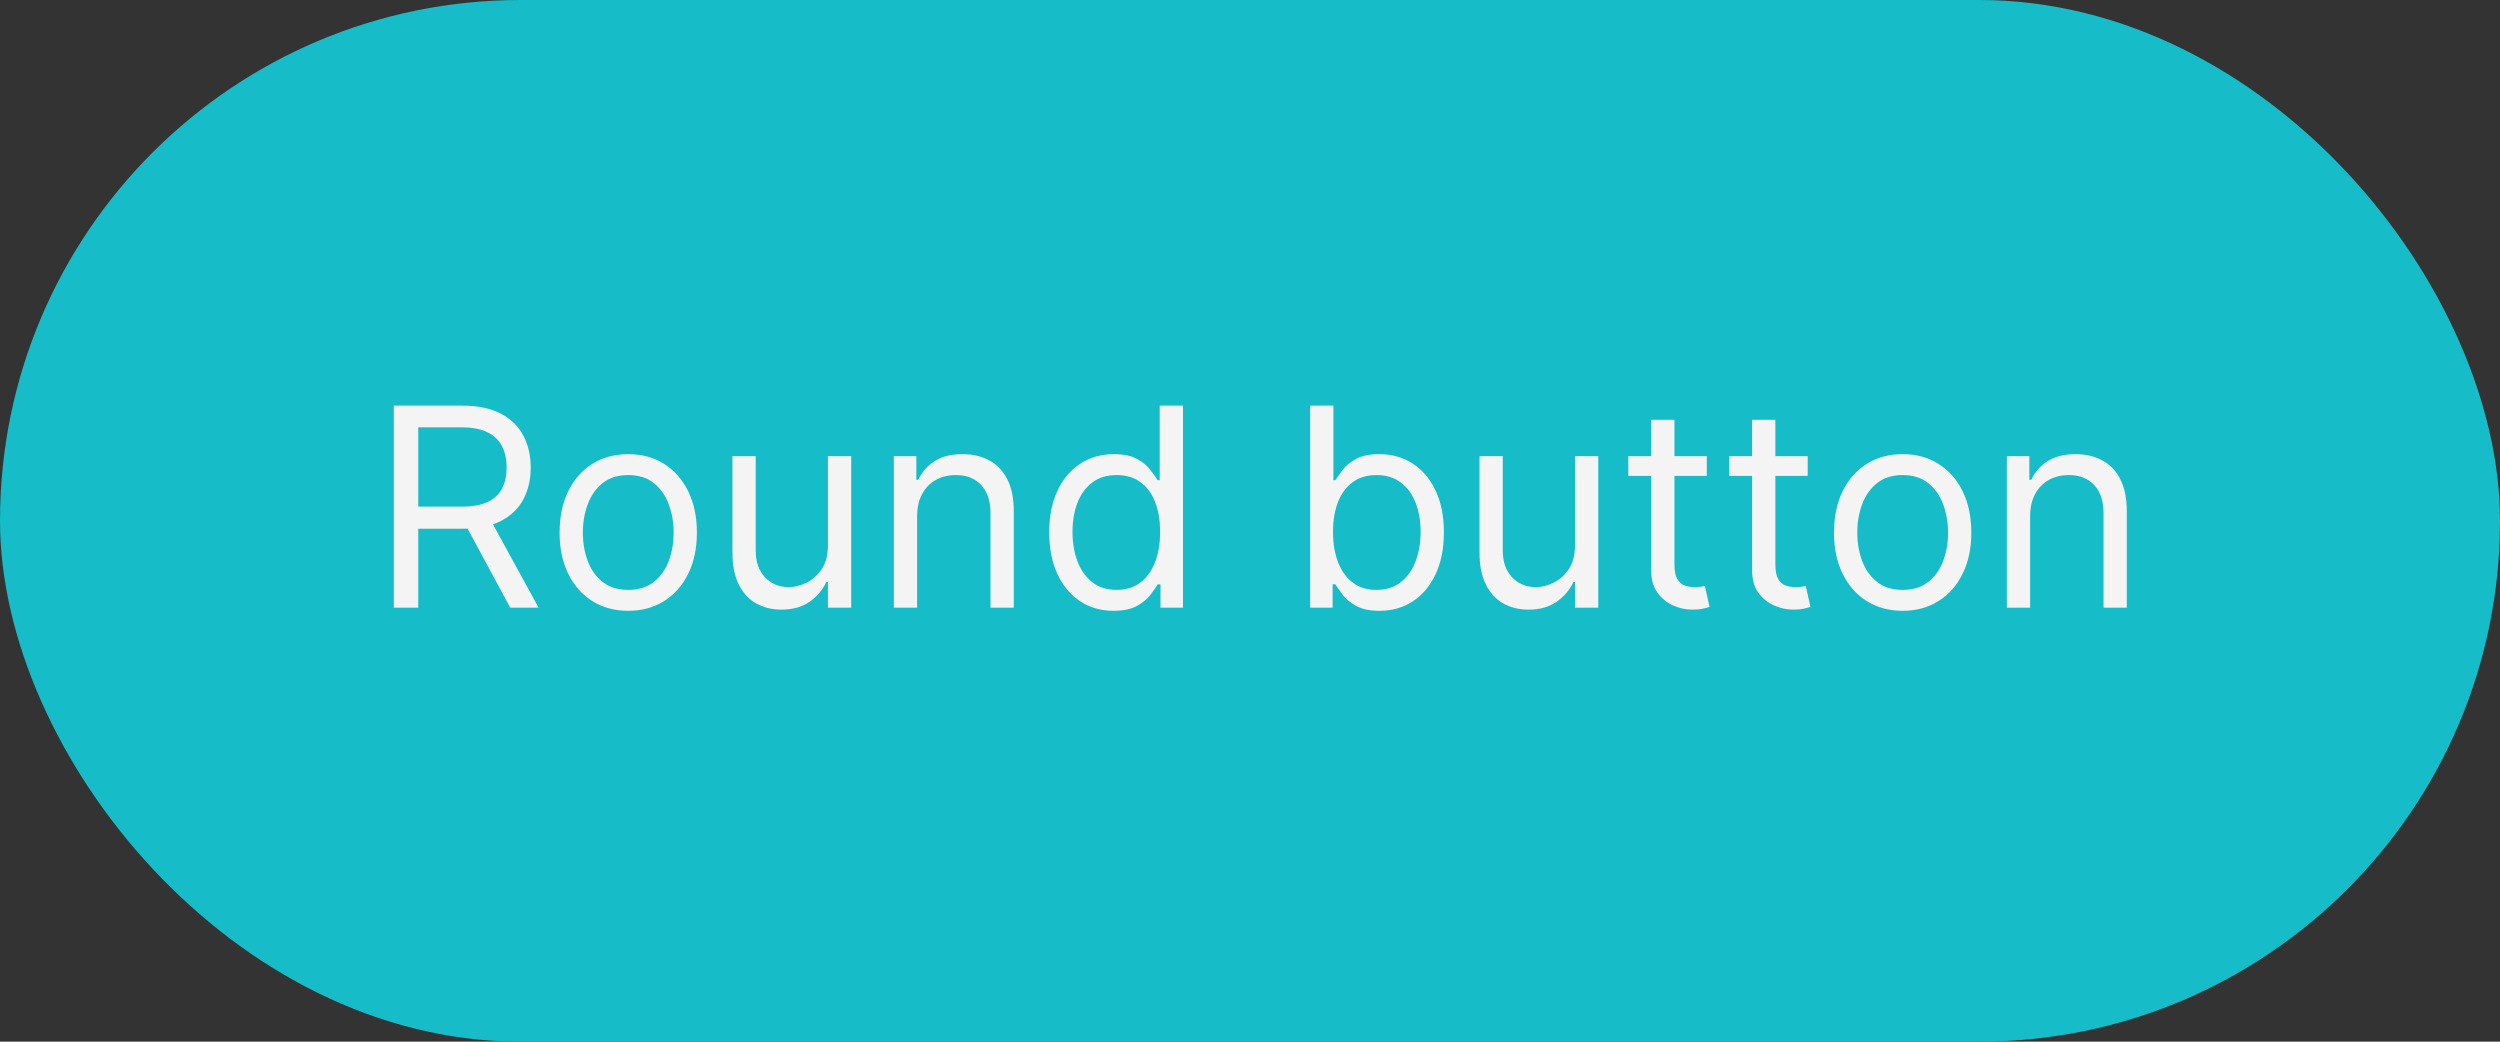
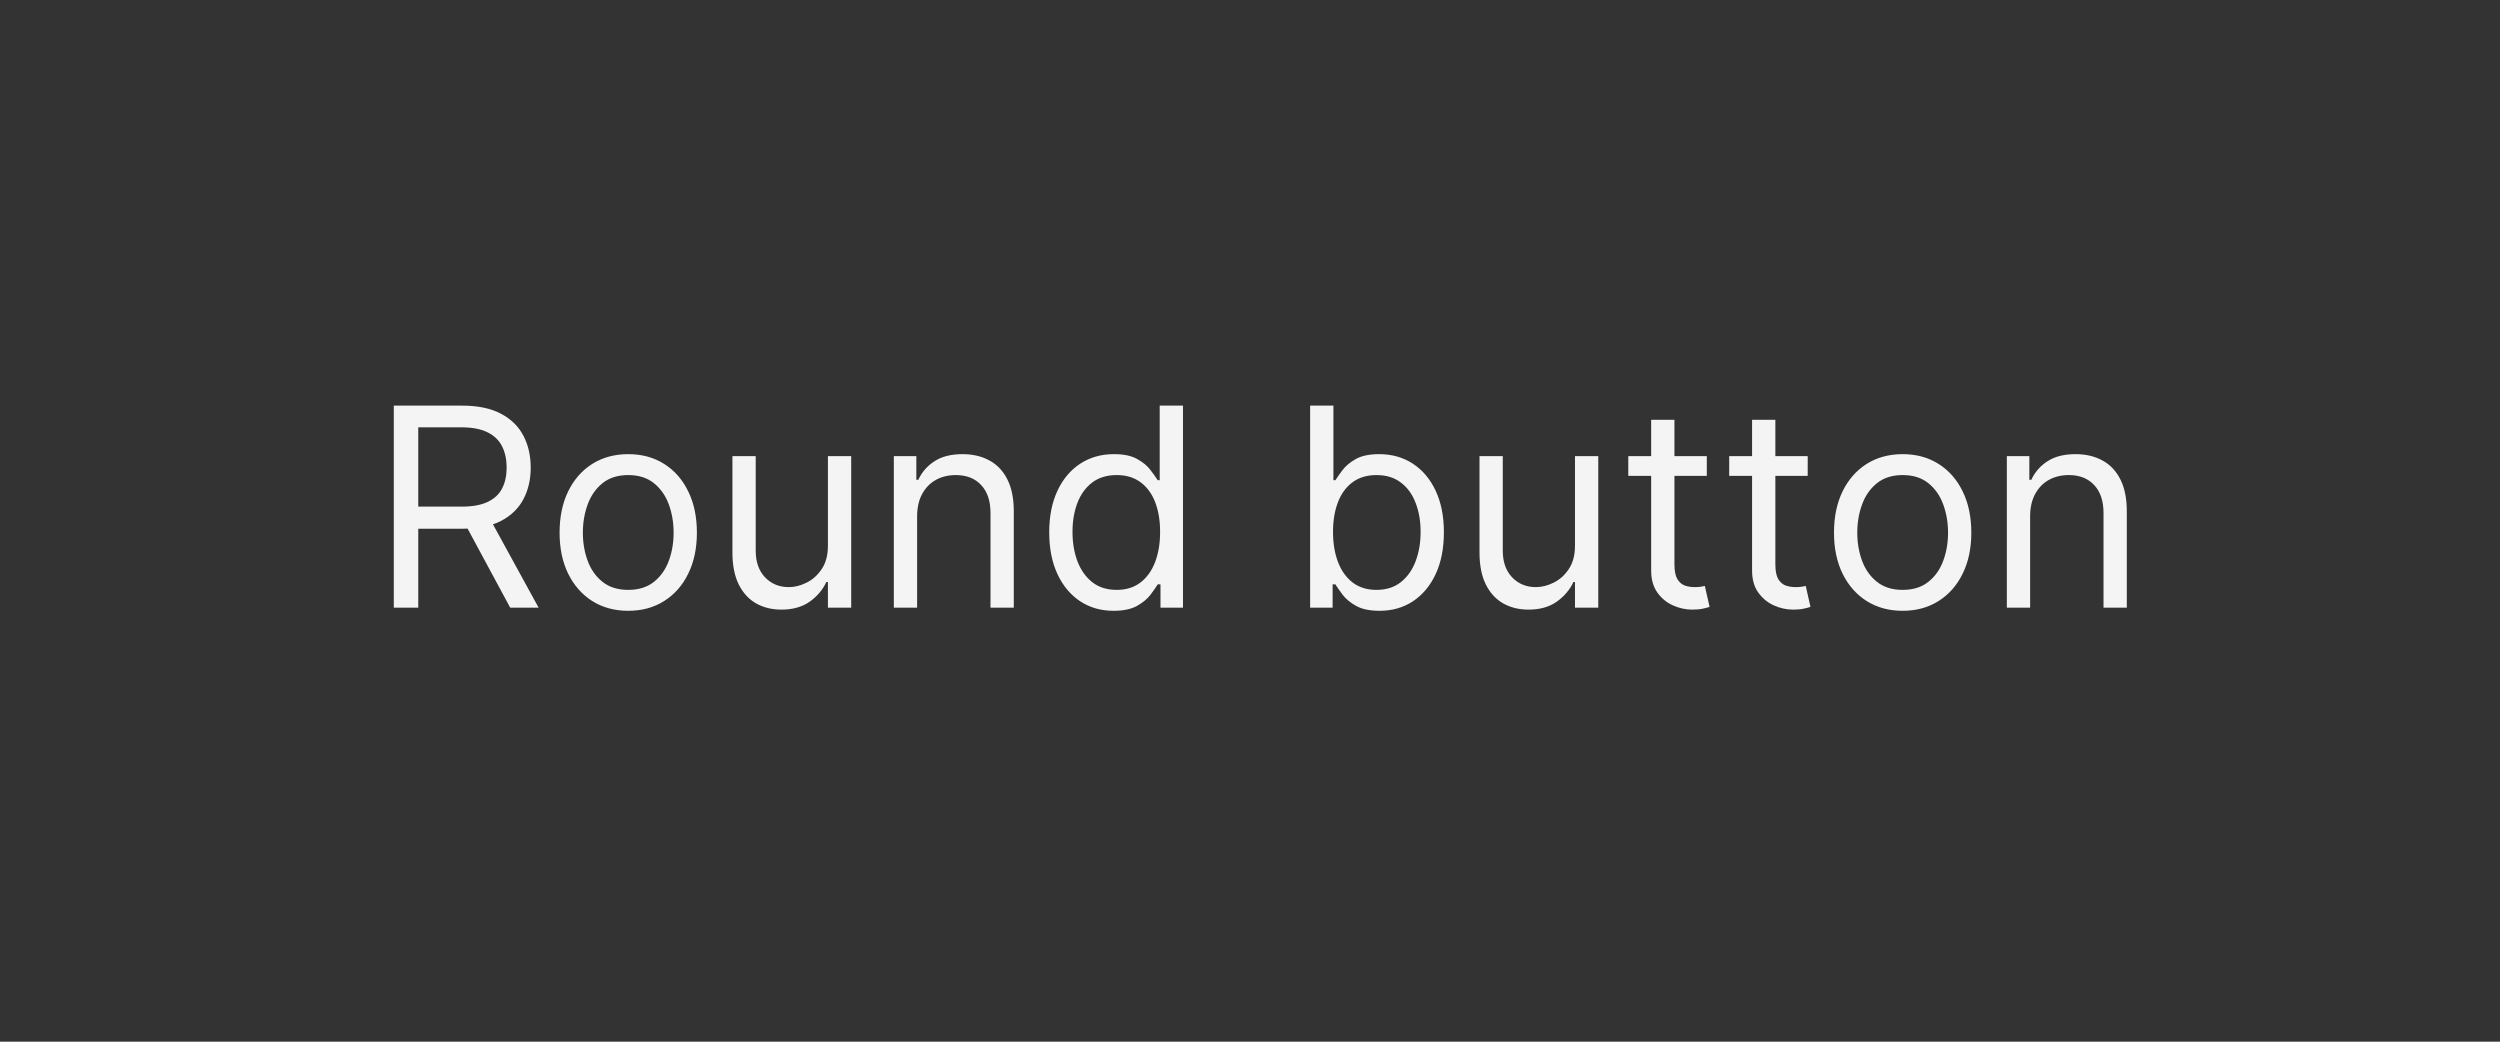
<svg xmlns="http://www.w3.org/2000/svg" width="144" height="60" viewBox="0 0 144 60" fill="none">
  <rect x="0" y="0" width="144" height="60" fill="#333333" stroke="none" />
-   <rect width="144" height="60" rx="30" fill="#16BCC8" />
  <path d="M22.683 35V23.364H26.614C27.523 23.364 28.27 23.519 28.853 23.829C29.436 24.136 29.868 24.559 30.148 25.097C30.429 25.634 30.569 26.246 30.569 26.932C30.569 27.617 30.429 28.225 30.148 28.756C29.868 29.286 29.438 29.703 28.859 30.006C28.279 30.305 27.539 30.454 26.637 30.454H23.455V29.182H26.592C27.213 29.182 27.713 29.091 28.092 28.909C28.474 28.727 28.751 28.47 28.921 28.136C29.095 27.799 29.183 27.398 29.183 26.932C29.183 26.466 29.095 26.059 28.921 25.71C28.747 25.362 28.468 25.093 28.086 24.903C27.703 24.71 27.198 24.614 26.569 24.614H24.092V35H22.683ZM28.16 29.773L31.023 35H29.387L26.569 29.773H28.16ZM36.187 35.182C35.399 35.182 34.708 34.994 34.113 34.619C33.522 34.244 33.06 33.72 32.727 33.045C32.397 32.371 32.232 31.583 32.232 30.682C32.232 29.773 32.397 28.979 32.727 28.301C33.06 27.623 33.522 27.097 34.113 26.722C34.708 26.347 35.399 26.159 36.187 26.159C36.975 26.159 37.664 26.347 38.255 26.722C38.85 27.097 39.312 27.623 39.641 28.301C39.975 28.979 40.141 29.773 40.141 30.682C40.141 31.583 39.975 32.371 39.641 33.045C39.312 33.72 38.85 34.244 38.255 34.619C37.664 34.994 36.975 35.182 36.187 35.182ZM36.187 33.977C36.785 33.977 37.278 33.824 37.664 33.517C38.05 33.21 38.336 32.807 38.522 32.307C38.708 31.807 38.8 31.265 38.8 30.682C38.8 30.099 38.708 29.555 38.522 29.051C38.336 28.547 38.05 28.14 37.664 27.829C37.278 27.519 36.785 27.364 36.187 27.364C35.588 27.364 35.096 27.519 34.709 27.829C34.323 28.14 34.037 28.547 33.852 29.051C33.666 29.555 33.573 30.099 33.573 30.682C33.573 31.265 33.666 31.807 33.852 32.307C34.037 32.807 34.323 33.21 34.709 33.517C35.096 33.824 35.588 33.977 36.187 33.977ZM47.688 31.432V26.273H49.029V35H47.688V33.523H47.597C47.393 33.966 47.075 34.343 46.643 34.653C46.211 34.96 45.666 35.114 45.006 35.114C44.461 35.114 43.976 34.994 43.552 34.756C43.128 34.513 42.794 34.15 42.552 33.665C42.309 33.176 42.188 32.561 42.188 31.818V26.273H43.529V31.727C43.529 32.364 43.707 32.871 44.063 33.25C44.423 33.629 44.881 33.818 45.438 33.818C45.772 33.818 46.111 33.733 46.455 33.562C46.804 33.392 47.095 33.131 47.33 32.778C47.569 32.426 47.688 31.977 47.688 31.432ZM52.826 29.75V35H51.485V26.273H52.781V27.636H52.894C53.099 27.193 53.409 26.837 53.826 26.568C54.243 26.296 54.781 26.159 55.44 26.159C56.031 26.159 56.548 26.28 56.991 26.523C57.434 26.761 57.779 27.125 58.025 27.614C58.271 28.099 58.394 28.712 58.394 29.454V35H57.053V29.546C57.053 28.86 56.875 28.326 56.519 27.943C56.163 27.557 55.675 27.364 55.053 27.364C54.625 27.364 54.243 27.456 53.906 27.642C53.572 27.828 53.309 28.099 53.116 28.454C52.923 28.811 52.826 29.242 52.826 29.75ZM64.14 35.182C63.413 35.182 62.771 34.998 62.214 34.631C61.657 34.26 61.221 33.737 60.907 33.062C60.593 32.385 60.435 31.583 60.435 30.659C60.435 29.742 60.593 28.947 60.907 28.273C61.221 27.599 61.659 27.078 62.219 26.71C62.78 26.343 63.428 26.159 64.163 26.159C64.731 26.159 65.18 26.254 65.509 26.443C65.843 26.629 66.096 26.841 66.271 27.079C66.449 27.314 66.587 27.508 66.685 27.659H66.799V23.364H68.14V35H66.844V33.659H66.685C66.587 33.818 66.447 34.019 66.265 34.261C66.083 34.5 65.824 34.714 65.487 34.903C65.149 35.089 64.701 35.182 64.14 35.182ZM64.322 33.977C64.86 33.977 65.314 33.837 65.685 33.557C66.057 33.273 66.339 32.881 66.532 32.381C66.725 31.877 66.822 31.296 66.822 30.636C66.822 29.985 66.727 29.415 66.538 28.926C66.348 28.434 66.068 28.051 65.697 27.778C65.326 27.502 64.867 27.364 64.322 27.364C63.754 27.364 63.28 27.509 62.901 27.801C62.526 28.089 62.244 28.481 62.055 28.977C61.869 29.47 61.776 30.023 61.776 30.636C61.776 31.258 61.871 31.822 62.06 32.33C62.254 32.833 62.538 33.235 62.913 33.534C63.291 33.83 63.761 33.977 64.322 33.977ZM75.464 35V23.364H76.805V27.659H76.918C77.017 27.508 77.153 27.314 77.327 27.079C77.505 26.841 77.759 26.629 78.089 26.443C78.422 26.254 78.873 26.159 79.441 26.159C80.176 26.159 80.824 26.343 81.384 26.71C81.945 27.078 82.382 27.599 82.697 28.273C83.011 28.947 83.168 29.742 83.168 30.659C83.168 31.583 83.011 32.385 82.697 33.062C82.382 33.737 81.947 34.26 81.39 34.631C80.833 34.998 80.191 35.182 79.464 35.182C78.903 35.182 78.454 35.089 78.117 34.903C77.78 34.714 77.521 34.5 77.339 34.261C77.157 34.019 77.017 33.818 76.918 33.659H76.759V35H75.464ZM76.782 30.636C76.782 31.296 76.879 31.877 77.072 32.381C77.265 32.881 77.547 33.273 77.918 33.557C78.29 33.837 78.744 33.977 79.282 33.977C79.843 33.977 80.31 33.83 80.685 33.534C81.064 33.235 81.348 32.833 81.538 32.33C81.731 31.822 81.827 31.258 81.827 30.636C81.827 30.023 81.733 29.47 81.543 28.977C81.358 28.481 81.076 28.089 80.697 27.801C80.322 27.509 79.85 27.364 79.282 27.364C78.737 27.364 78.278 27.502 77.907 27.778C77.536 28.051 77.255 28.434 77.066 28.926C76.877 29.415 76.782 29.985 76.782 30.636ZM90.719 31.432V26.273H92.06V35H90.719V33.523H90.629C90.424 33.966 90.106 34.343 89.674 34.653C89.242 34.96 88.697 35.114 88.038 35.114C87.492 35.114 87.007 34.994 86.583 34.756C86.159 34.513 85.826 34.15 85.583 33.665C85.341 33.176 85.219 32.561 85.219 31.818V26.273H86.56V31.727C86.56 32.364 86.738 32.871 87.094 33.25C87.454 33.629 87.913 33.818 88.469 33.818C88.803 33.818 89.142 33.733 89.487 33.562C89.835 33.392 90.127 33.131 90.362 32.778C90.6 32.426 90.719 31.977 90.719 31.432ZM98.312 26.273V27.409H93.789V26.273H98.312ZM95.107 24.182H96.448V32.5C96.448 32.879 96.503 33.163 96.613 33.352C96.727 33.538 96.871 33.663 97.045 33.727C97.223 33.788 97.41 33.818 97.607 33.818C97.755 33.818 97.876 33.811 97.971 33.795C98.066 33.776 98.141 33.761 98.198 33.75L98.471 34.955C98.38 34.989 98.253 35.023 98.09 35.057C97.927 35.095 97.721 35.114 97.471 35.114C97.092 35.114 96.721 35.032 96.357 34.869C95.997 34.706 95.698 34.458 95.46 34.125C95.225 33.792 95.107 33.371 95.107 32.864V24.182ZM104.124 26.273V27.409H99.602V26.273H104.124ZM100.92 24.182H102.261V32.5C102.261 32.879 102.316 33.163 102.425 33.352C102.539 33.538 102.683 33.663 102.857 33.727C103.035 33.788 103.223 33.818 103.42 33.818C103.567 33.818 103.689 33.811 103.783 33.795C103.878 33.776 103.954 33.761 104.011 33.75L104.283 34.955C104.192 34.989 104.066 35.023 103.903 35.057C103.74 35.095 103.533 35.114 103.283 35.114C102.905 35.114 102.533 35.032 102.17 34.869C101.81 34.706 101.511 34.458 101.272 34.125C101.037 33.792 100.92 33.371 100.92 32.864V24.182ZM109.593 35.182C108.805 35.182 108.114 34.994 107.519 34.619C106.928 34.244 106.466 33.72 106.133 33.045C105.803 32.371 105.638 31.583 105.638 30.682C105.638 29.773 105.803 28.979 106.133 28.301C106.466 27.623 106.928 27.097 107.519 26.722C108.114 26.347 108.805 26.159 109.593 26.159C110.381 26.159 111.07 26.347 111.661 26.722C112.256 27.097 112.718 27.623 113.048 28.301C113.381 28.979 113.548 29.773 113.548 30.682C113.548 31.583 113.381 32.371 113.048 33.045C112.718 33.72 112.256 34.244 111.661 34.619C111.07 34.994 110.381 35.182 109.593 35.182ZM109.593 33.977C110.192 33.977 110.684 33.824 111.07 33.517C111.457 33.21 111.743 32.807 111.928 32.307C112.114 31.807 112.207 31.265 112.207 30.682C112.207 30.099 112.114 29.555 111.928 29.051C111.743 28.547 111.457 28.14 111.07 27.829C110.684 27.519 110.192 27.364 109.593 27.364C108.995 27.364 108.502 27.519 108.116 27.829C107.729 28.14 107.443 28.547 107.258 29.051C107.072 29.555 106.979 30.099 106.979 30.682C106.979 31.265 107.072 31.807 107.258 32.307C107.443 32.807 107.729 33.21 108.116 33.517C108.502 33.824 108.995 33.977 109.593 33.977ZM116.935 29.75V35H115.594V26.273H116.89V27.636H117.004C117.208 27.193 117.519 26.837 117.935 26.568C118.352 26.296 118.89 26.159 119.549 26.159C120.14 26.159 120.657 26.28 121.1 26.523C121.543 26.761 121.888 27.125 122.134 27.614C122.38 28.099 122.504 28.712 122.504 29.454V35H121.163V29.546C121.163 28.86 120.985 28.326 120.629 27.943C120.272 27.557 119.784 27.364 119.163 27.364C118.735 27.364 118.352 27.456 118.015 27.642C117.682 27.828 117.418 28.099 117.225 28.454C117.032 28.811 116.935 29.242 116.935 29.75Z" fill="#F4F4F4" />
</svg>